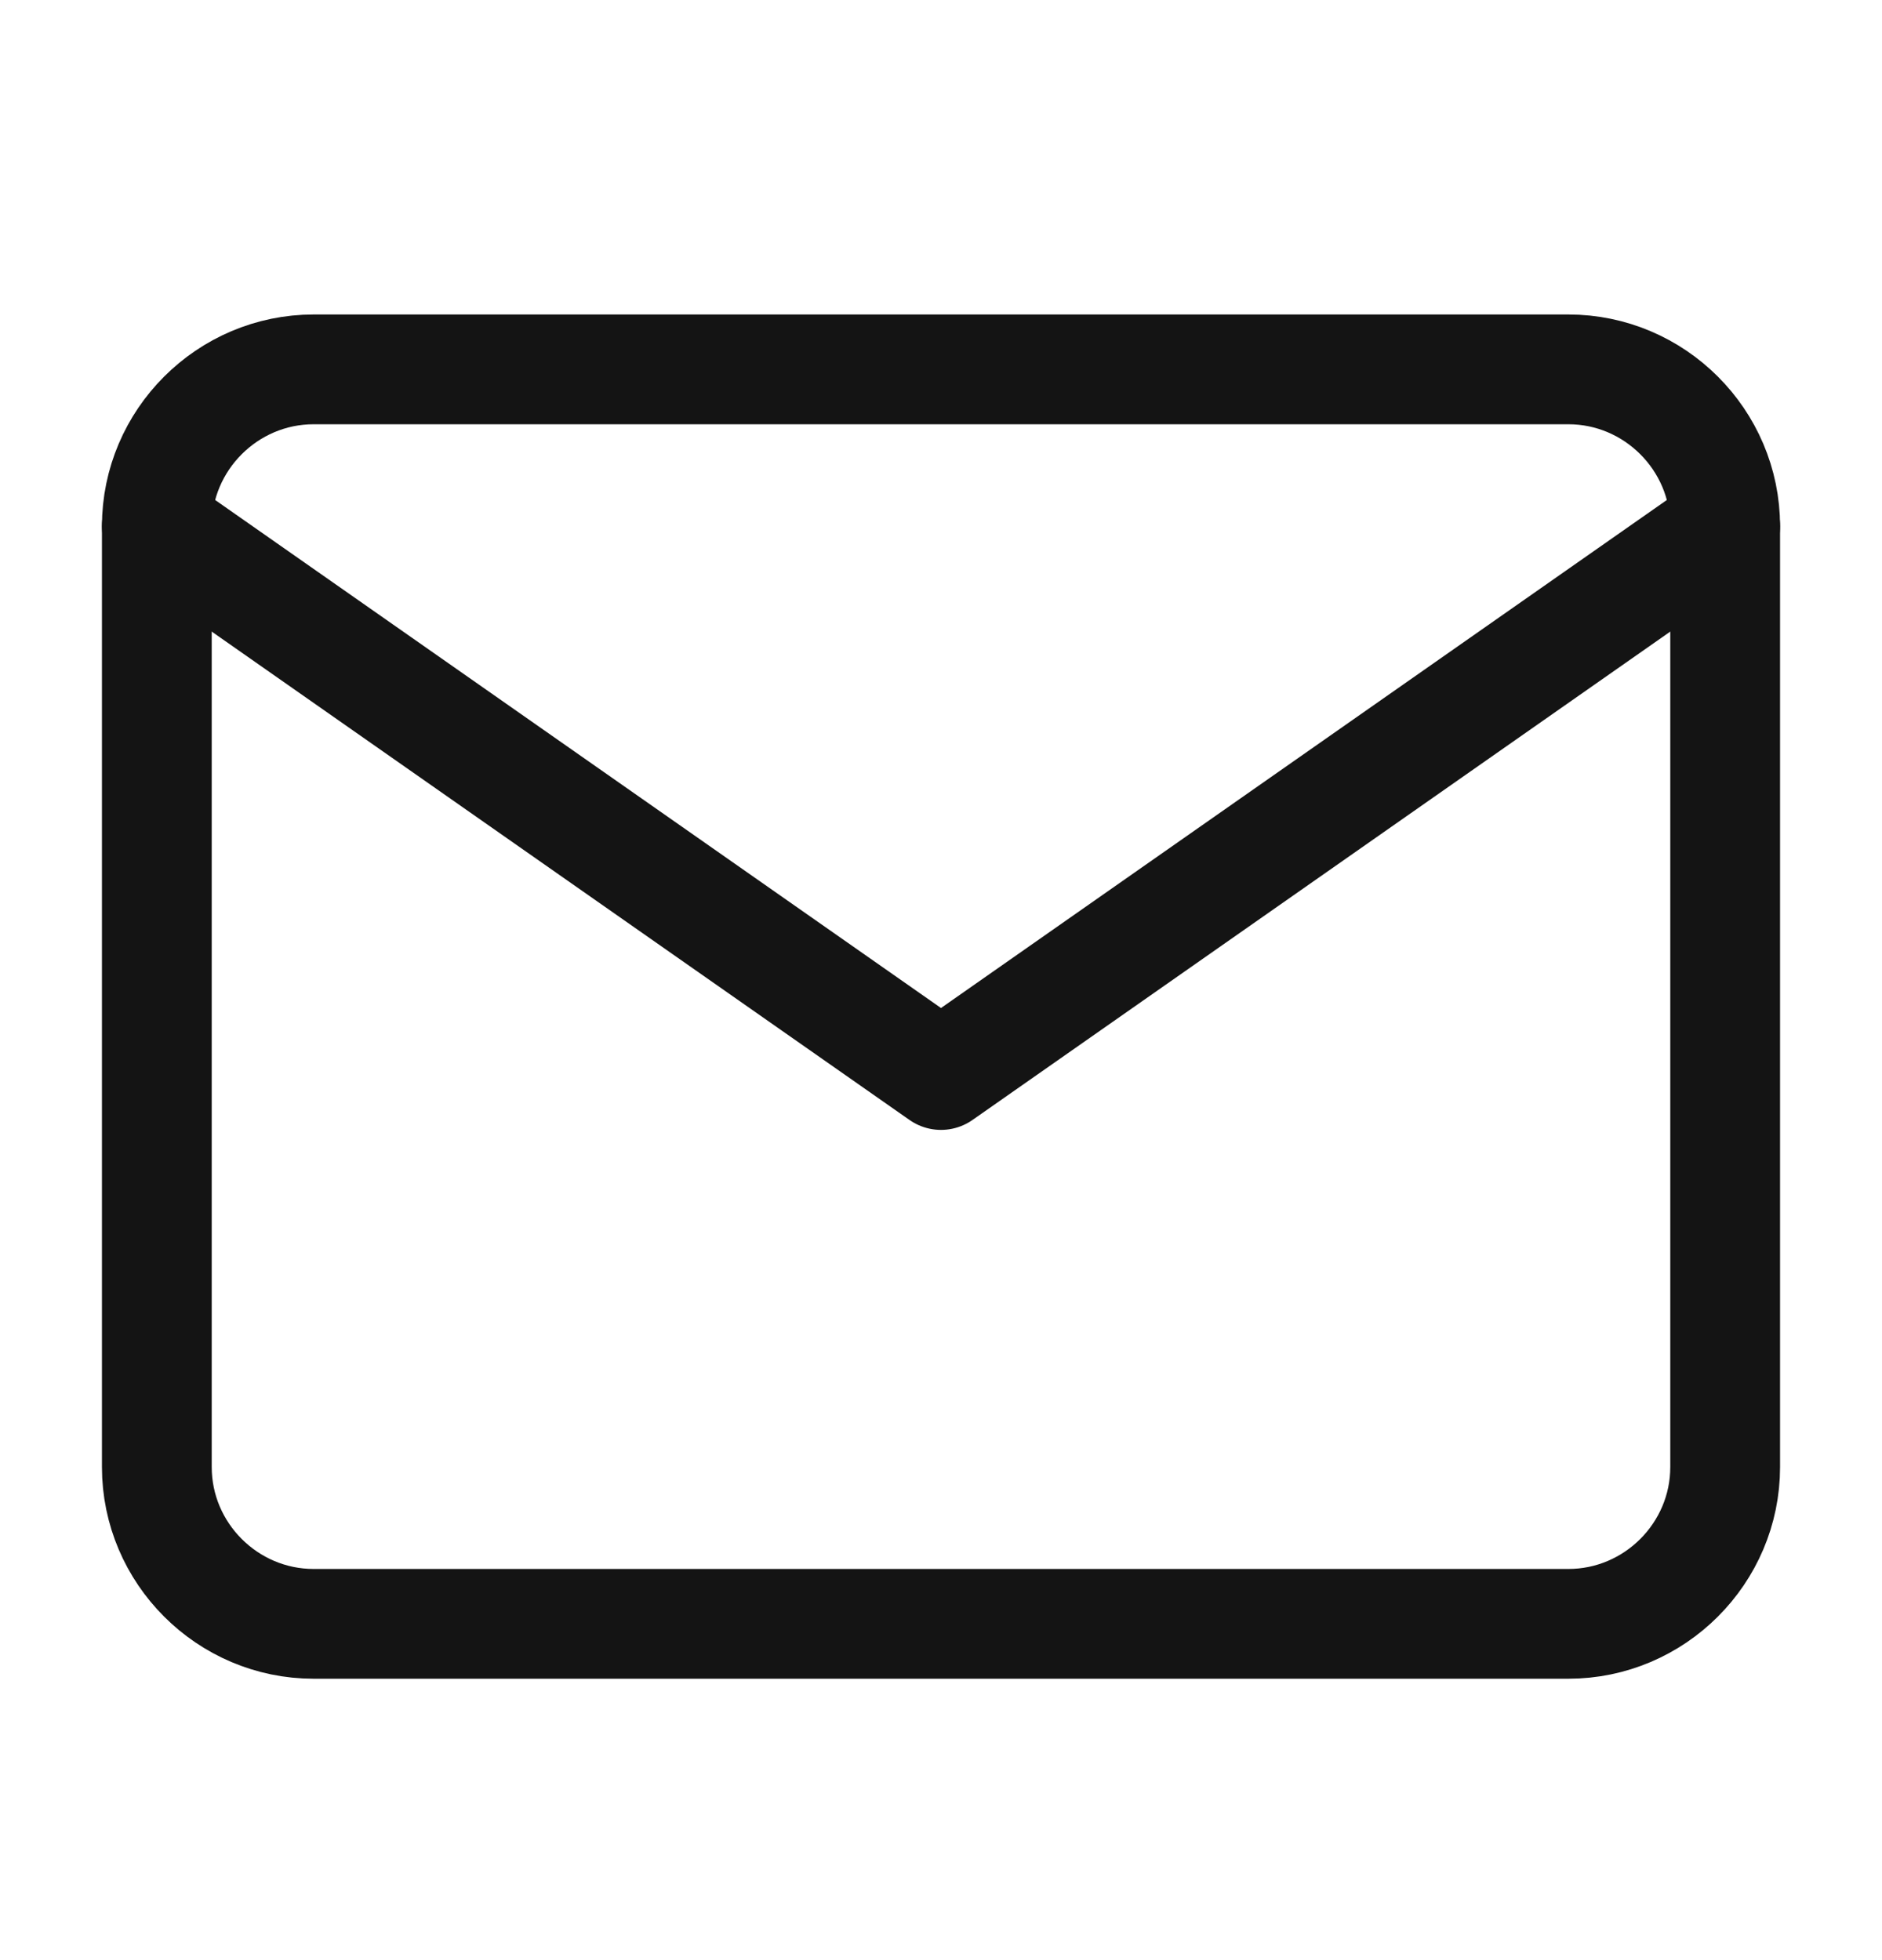
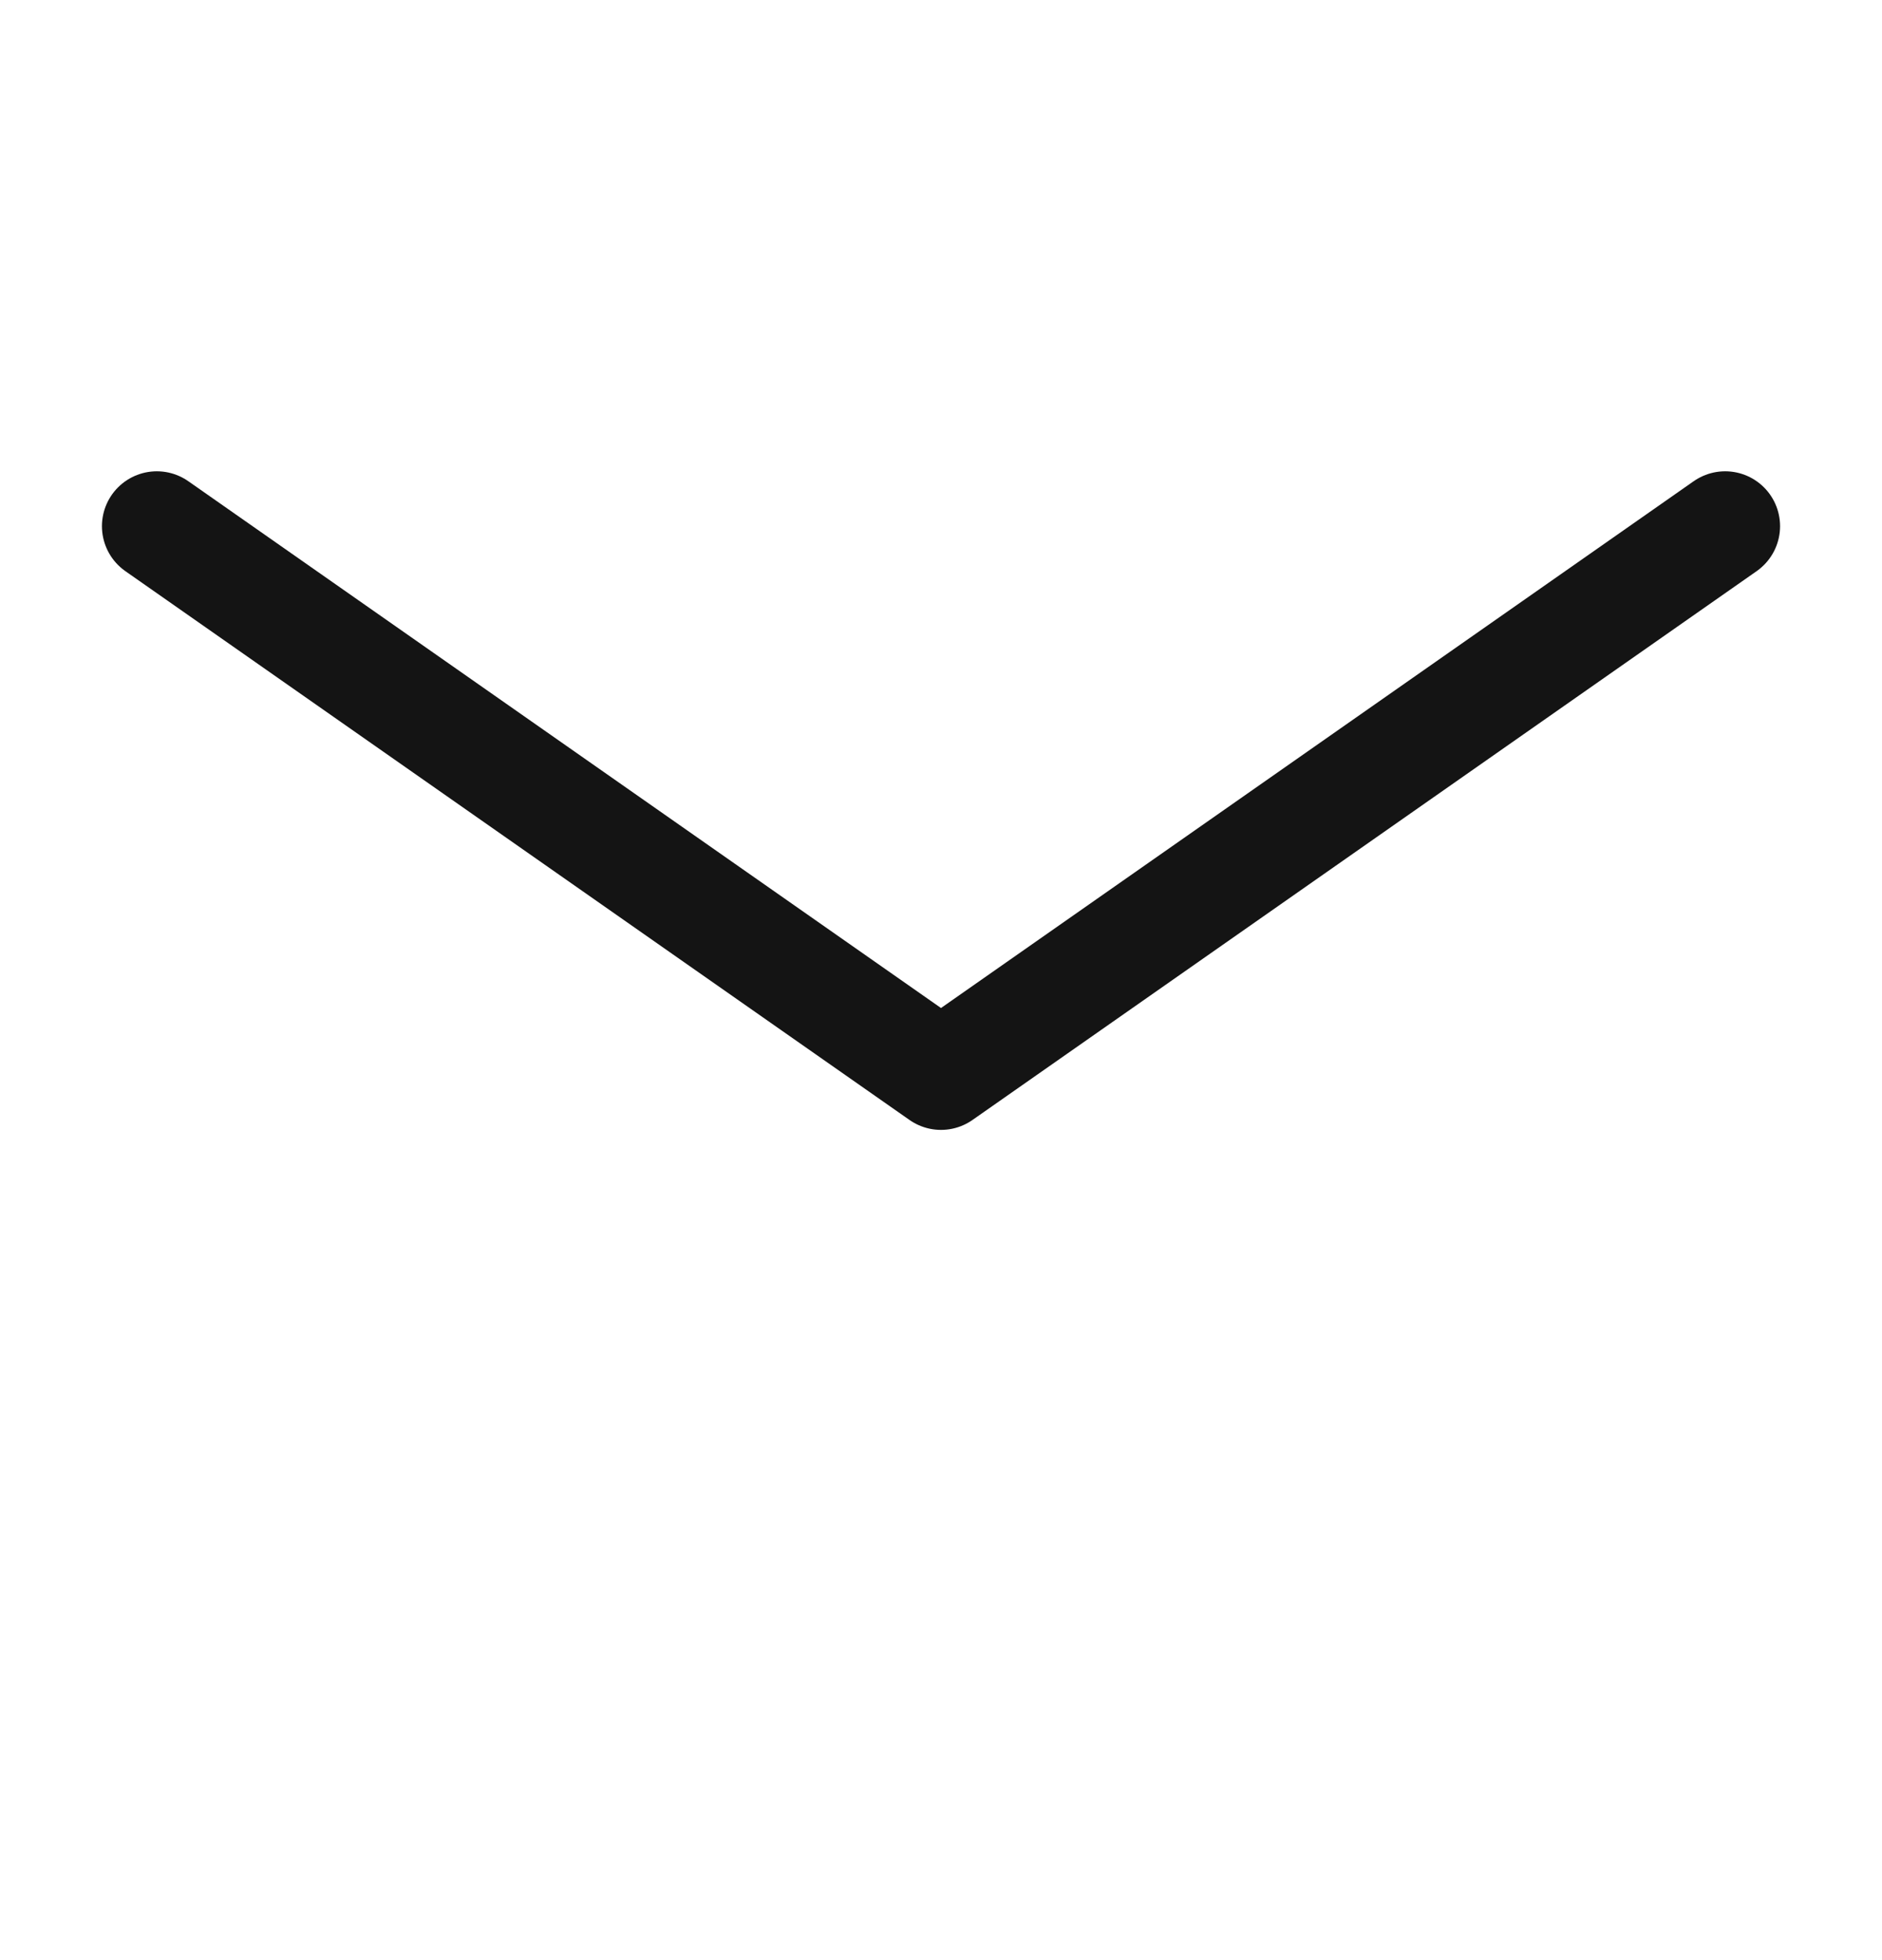
<svg xmlns="http://www.w3.org/2000/svg" width="24" height="25" viewBox="0 0 24 25" fill="none">
-   <path d="M4 4.711H20C21.1 4.711 22 5.611 22 6.711V18.711C22 19.811 21.1 20.711 20 20.711H4C2.9 20.711 2 19.811 2 18.711V6.711C2 5.611 2.9 4.711 4 4.711Z" stroke="#141414" stroke-width="1.4" stroke-linecap="round" stroke-linejoin="round" />
  <path d="M22 6.711L12 13.711L2 6.711" stroke="#141414" stroke-width="1.4" stroke-linecap="round" stroke-linejoin="round" />
</svg>